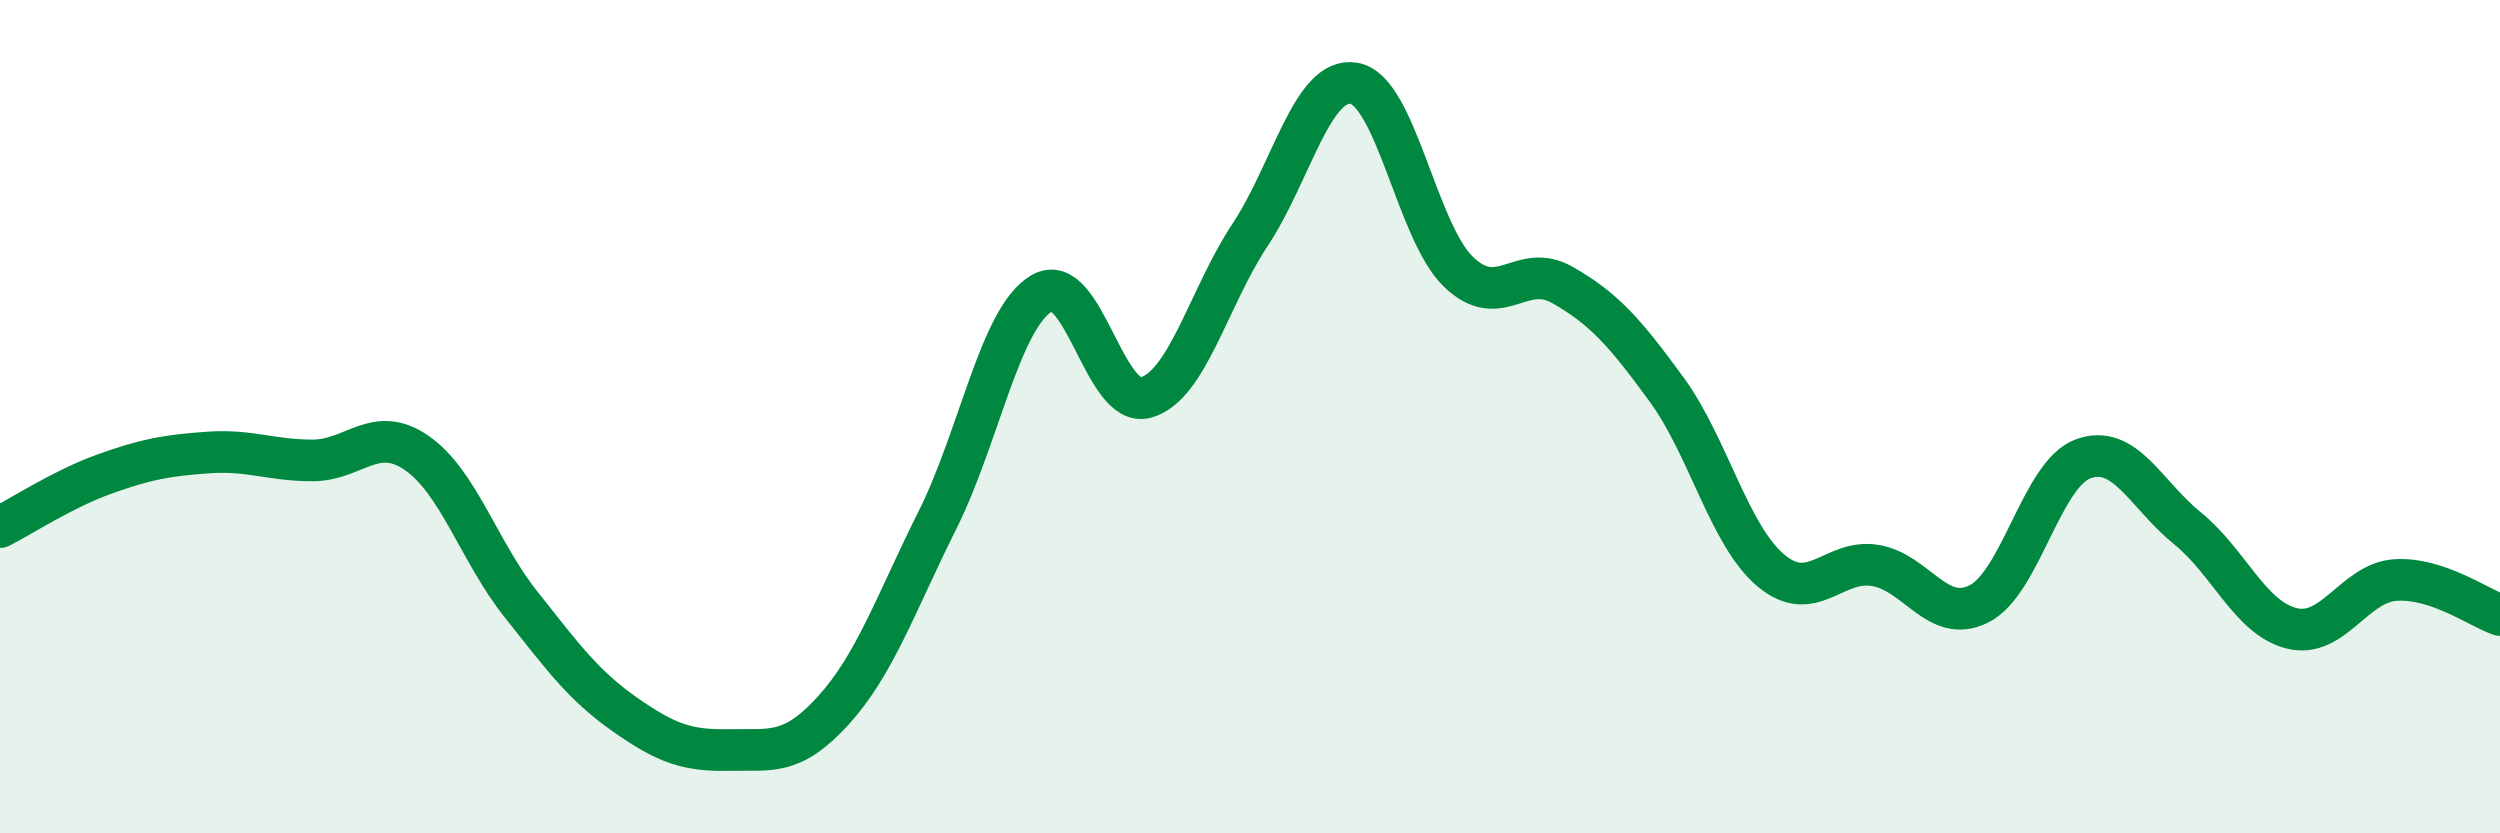
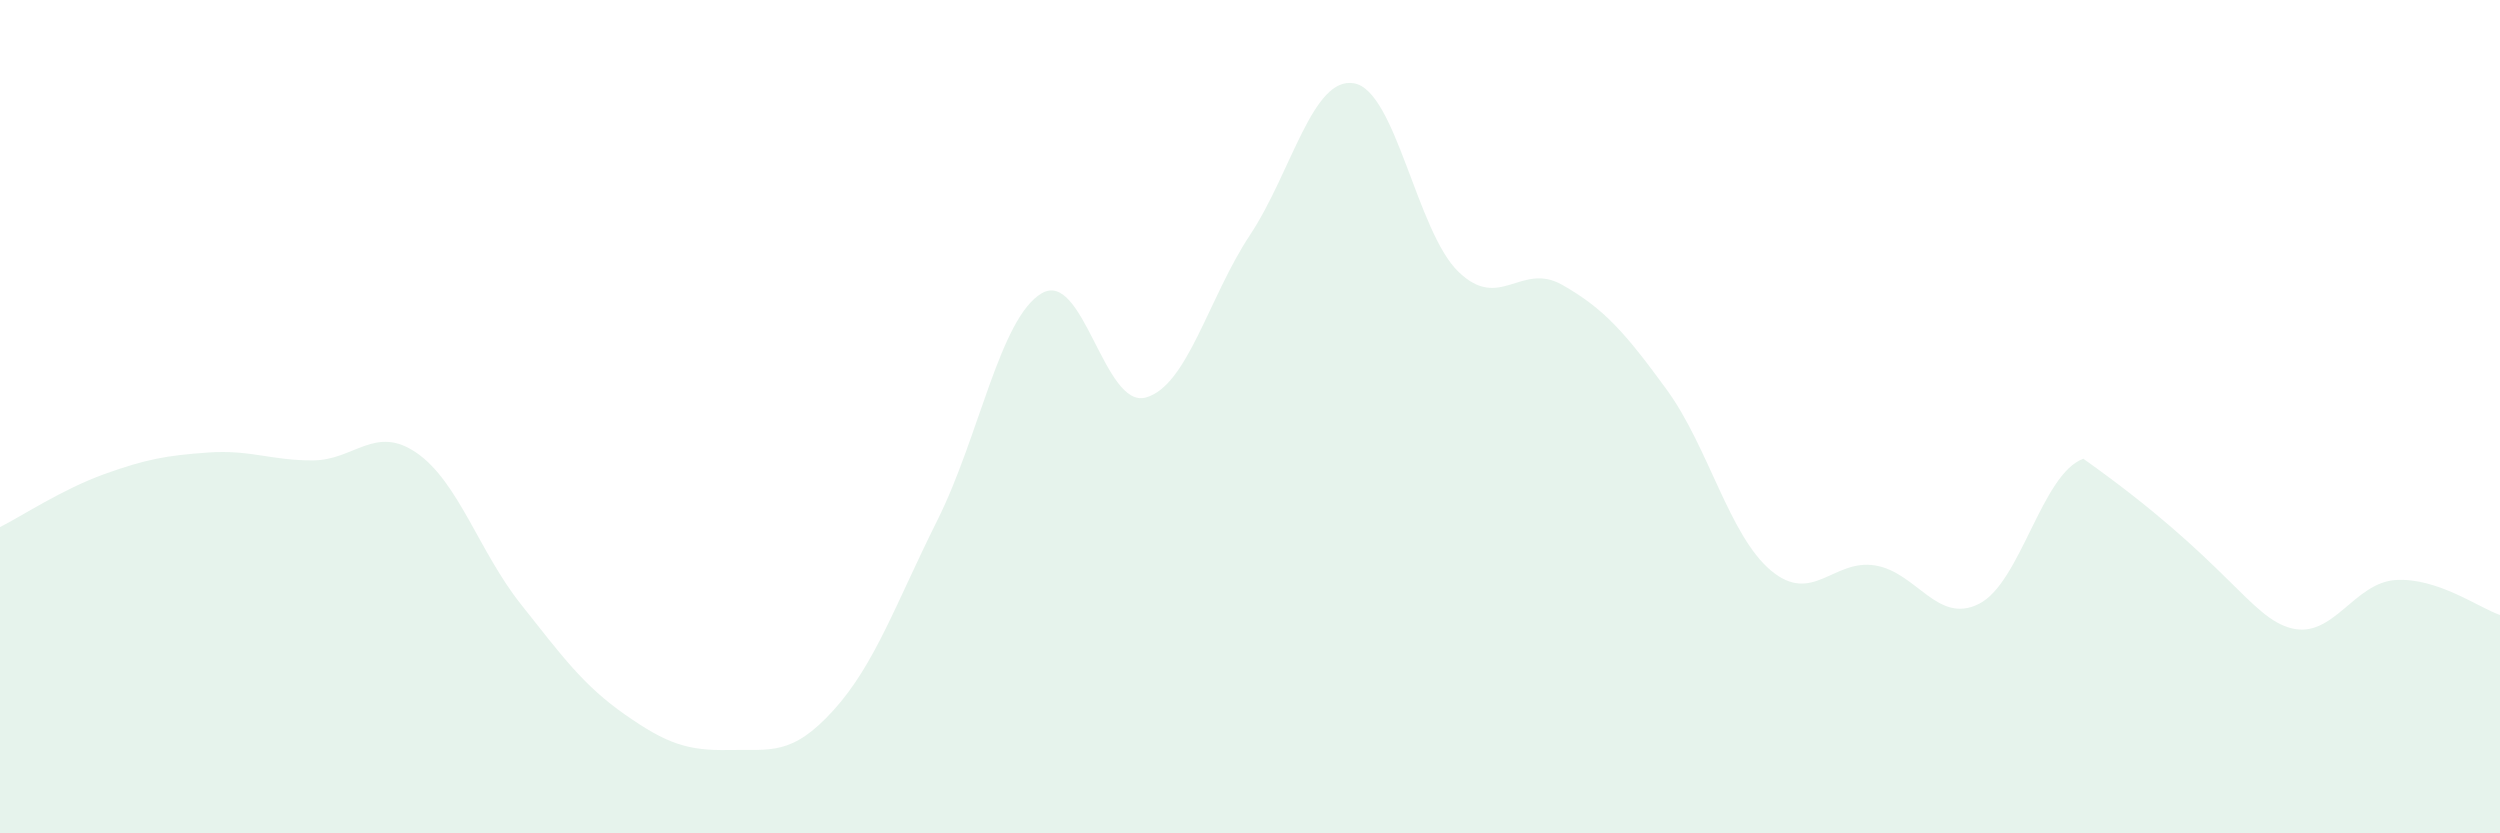
<svg xmlns="http://www.w3.org/2000/svg" width="60" height="20" viewBox="0 0 60 20">
-   <path d="M 0,12.65 C 0.5,12.4 1.5,11.74 2.5,11.38 C 3.5,11.02 4,10.93 5,10.86 C 6,10.79 6.5,11.05 7.5,11.05 C 8.5,11.05 9,10.18 10,10.87 C 11,11.56 11.5,13.24 12.5,14.5 C 13.5,15.76 14,16.45 15,17.15 C 16,17.85 16.5,18.02 17.5,18 C 18.5,17.98 19,18.15 20,17.05 C 21,15.95 21.5,14.48 22.5,12.48 C 23.5,10.48 24,7.63 25,7.04 C 26,6.45 26.5,9.82 27.5,9.54 C 28.5,9.26 29,7.15 30,5.64 C 31,4.13 31.5,1.82 32.5,2 C 33.5,2.18 34,5.55 35,6.52 C 36,7.49 36.5,6.27 37.5,6.84 C 38.5,7.41 39,7.98 40,9.35 C 41,10.72 41.5,12.85 42.5,13.69 C 43.5,14.53 44,13.41 45,13.57 C 46,13.73 46.5,15 47.5,14.49 C 48.5,13.98 49,11.37 50,11.01 C 51,10.65 51.5,11.87 52.5,12.68 C 53.5,13.49 54,14.83 55,15.08 C 56,15.33 56.5,13.98 57.5,13.92 C 58.5,13.86 59.5,14.59 60,14.76L60 20L0 20Z" fill="#008740" opacity="0.1" stroke-linecap="round" stroke-linejoin="round" />
-   <path d="M 0,12.65 C 0.5,12.4 1.5,11.74 2.5,11.38 C 3.5,11.02 4,10.93 5,10.86 C 6,10.79 6.5,11.05 7.5,11.05 C 8.5,11.05 9,10.18 10,10.87 C 11,11.56 11.5,13.24 12.5,14.5 C 13.5,15.76 14,16.45 15,17.15 C 16,17.85 16.5,18.02 17.5,18 C 18.5,17.98 19,18.15 20,17.05 C 21,15.95 21.5,14.48 22.5,12.48 C 23.5,10.48 24,7.63 25,7.04 C 26,6.45 26.5,9.82 27.5,9.54 C 28.5,9.26 29,7.15 30,5.64 C 31,4.13 31.5,1.82 32.5,2 C 33.5,2.18 34,5.55 35,6.52 C 36,7.49 36.5,6.27 37.5,6.84 C 38.5,7.41 39,7.98 40,9.35 C 41,10.72 41.5,12.85 42.5,13.69 C 43.5,14.53 44,13.41 45,13.57 C 46,13.73 46.5,15 47.5,14.49 C 48.5,13.98 49,11.37 50,11.01 C 51,10.65 51.5,11.87 52.5,12.68 C 53.5,13.49 54,14.83 55,15.08 C 56,15.33 56.5,13.98 57.5,13.92 C 58.5,13.86 59.5,14.59 60,14.76" stroke="#008740" stroke-width="1" fill="none" stroke-linecap="round" stroke-linejoin="round" />
+   <path d="M 0,12.65 C 0.5,12.4 1.5,11.74 2.5,11.38 C 3.5,11.02 4,10.93 5,10.86 C 6,10.79 6.5,11.05 7.5,11.05 C 8.5,11.05 9,10.18 10,10.87 C 11,11.56 11.5,13.24 12.5,14.5 C 13.5,15.76 14,16.45 15,17.15 C 16,17.85 16.5,18.02 17.5,18 C 18.5,17.98 19,18.15 20,17.05 C 21,15.95 21.5,14.48 22.5,12.48 C 23.5,10.48 24,7.63 25,7.04 C 26,6.45 26.5,9.82 27.5,9.54 C 28.5,9.26 29,7.15 30,5.64 C 31,4.13 31.5,1.82 32.5,2 C 33.5,2.18 34,5.55 35,6.52 C 36,7.49 36.5,6.27 37.5,6.84 C 38.5,7.41 39,7.98 40,9.35 C 41,10.72 41.5,12.85 42.5,13.69 C 43.5,14.53 44,13.41 45,13.57 C 46,13.73 46.5,15 47.5,14.49 C 48.5,13.98 49,11.37 50,11.01 C 53.5,13.49 54,14.83 55,15.08 C 56,15.33 56.5,13.98 57.5,13.92 C 58.5,13.86 59.5,14.59 60,14.76L60 20L0 20Z" fill="#008740" opacity="0.1" stroke-linecap="round" stroke-linejoin="round" />
</svg>